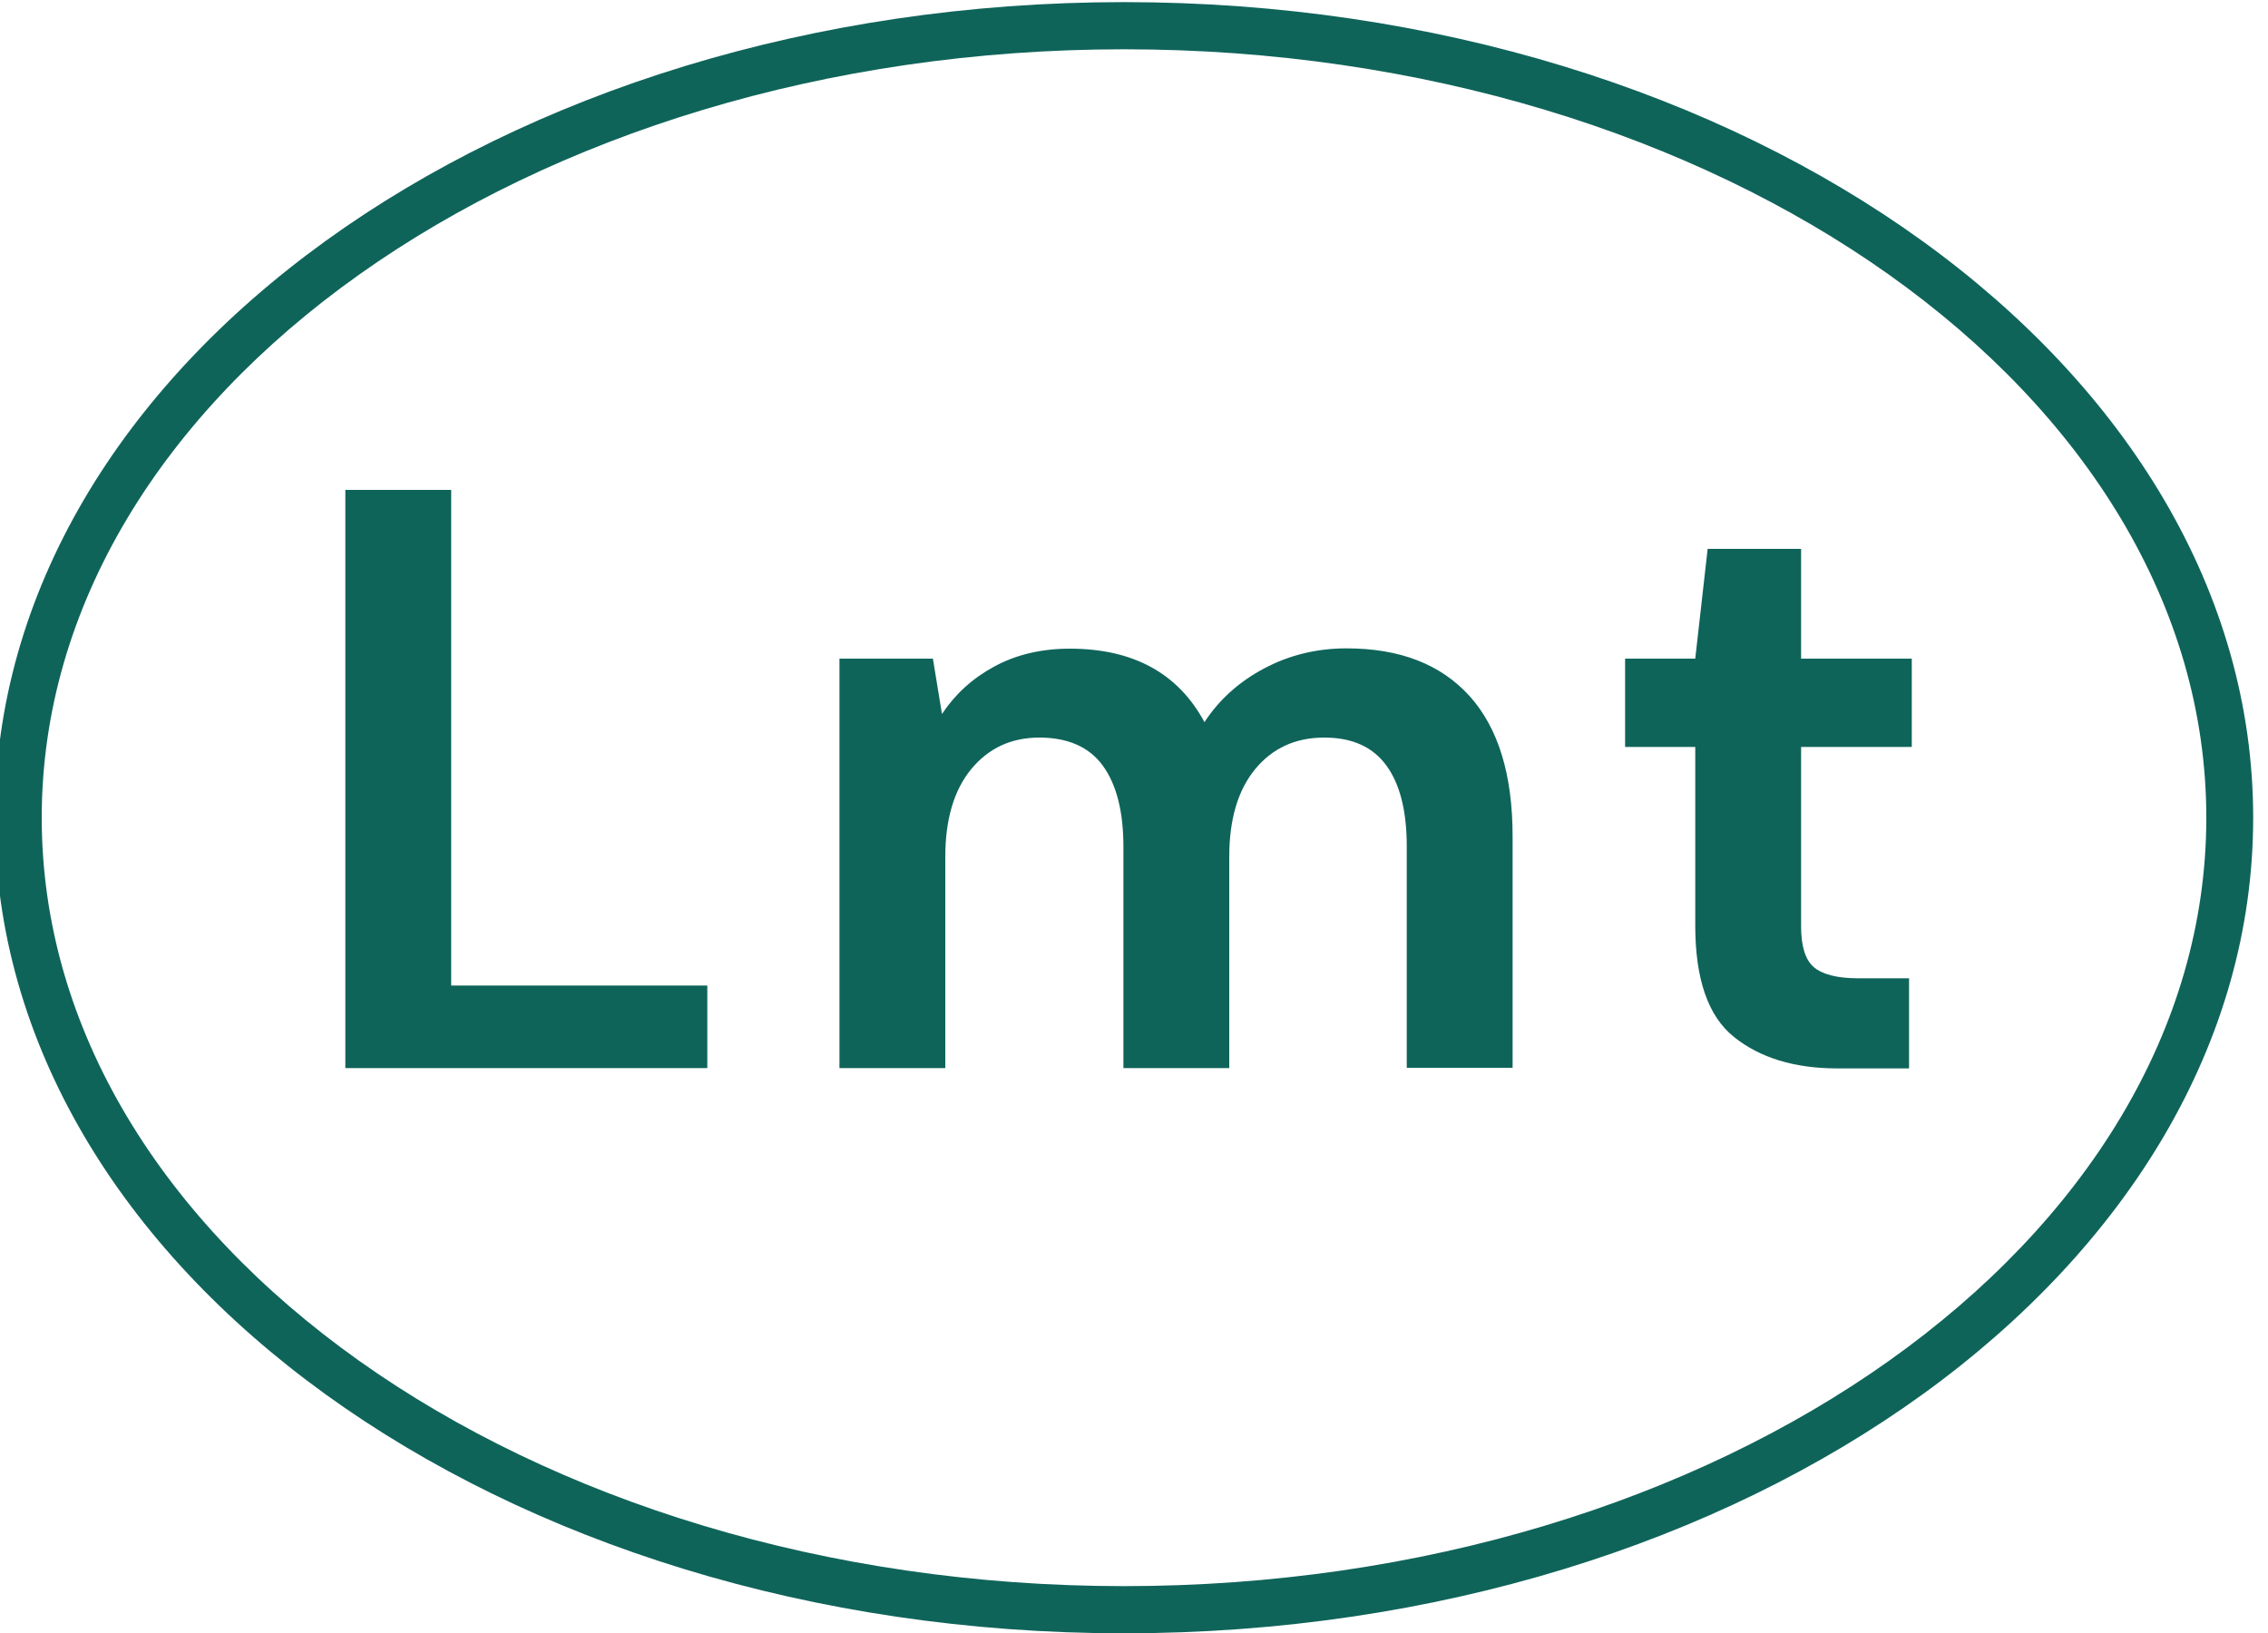
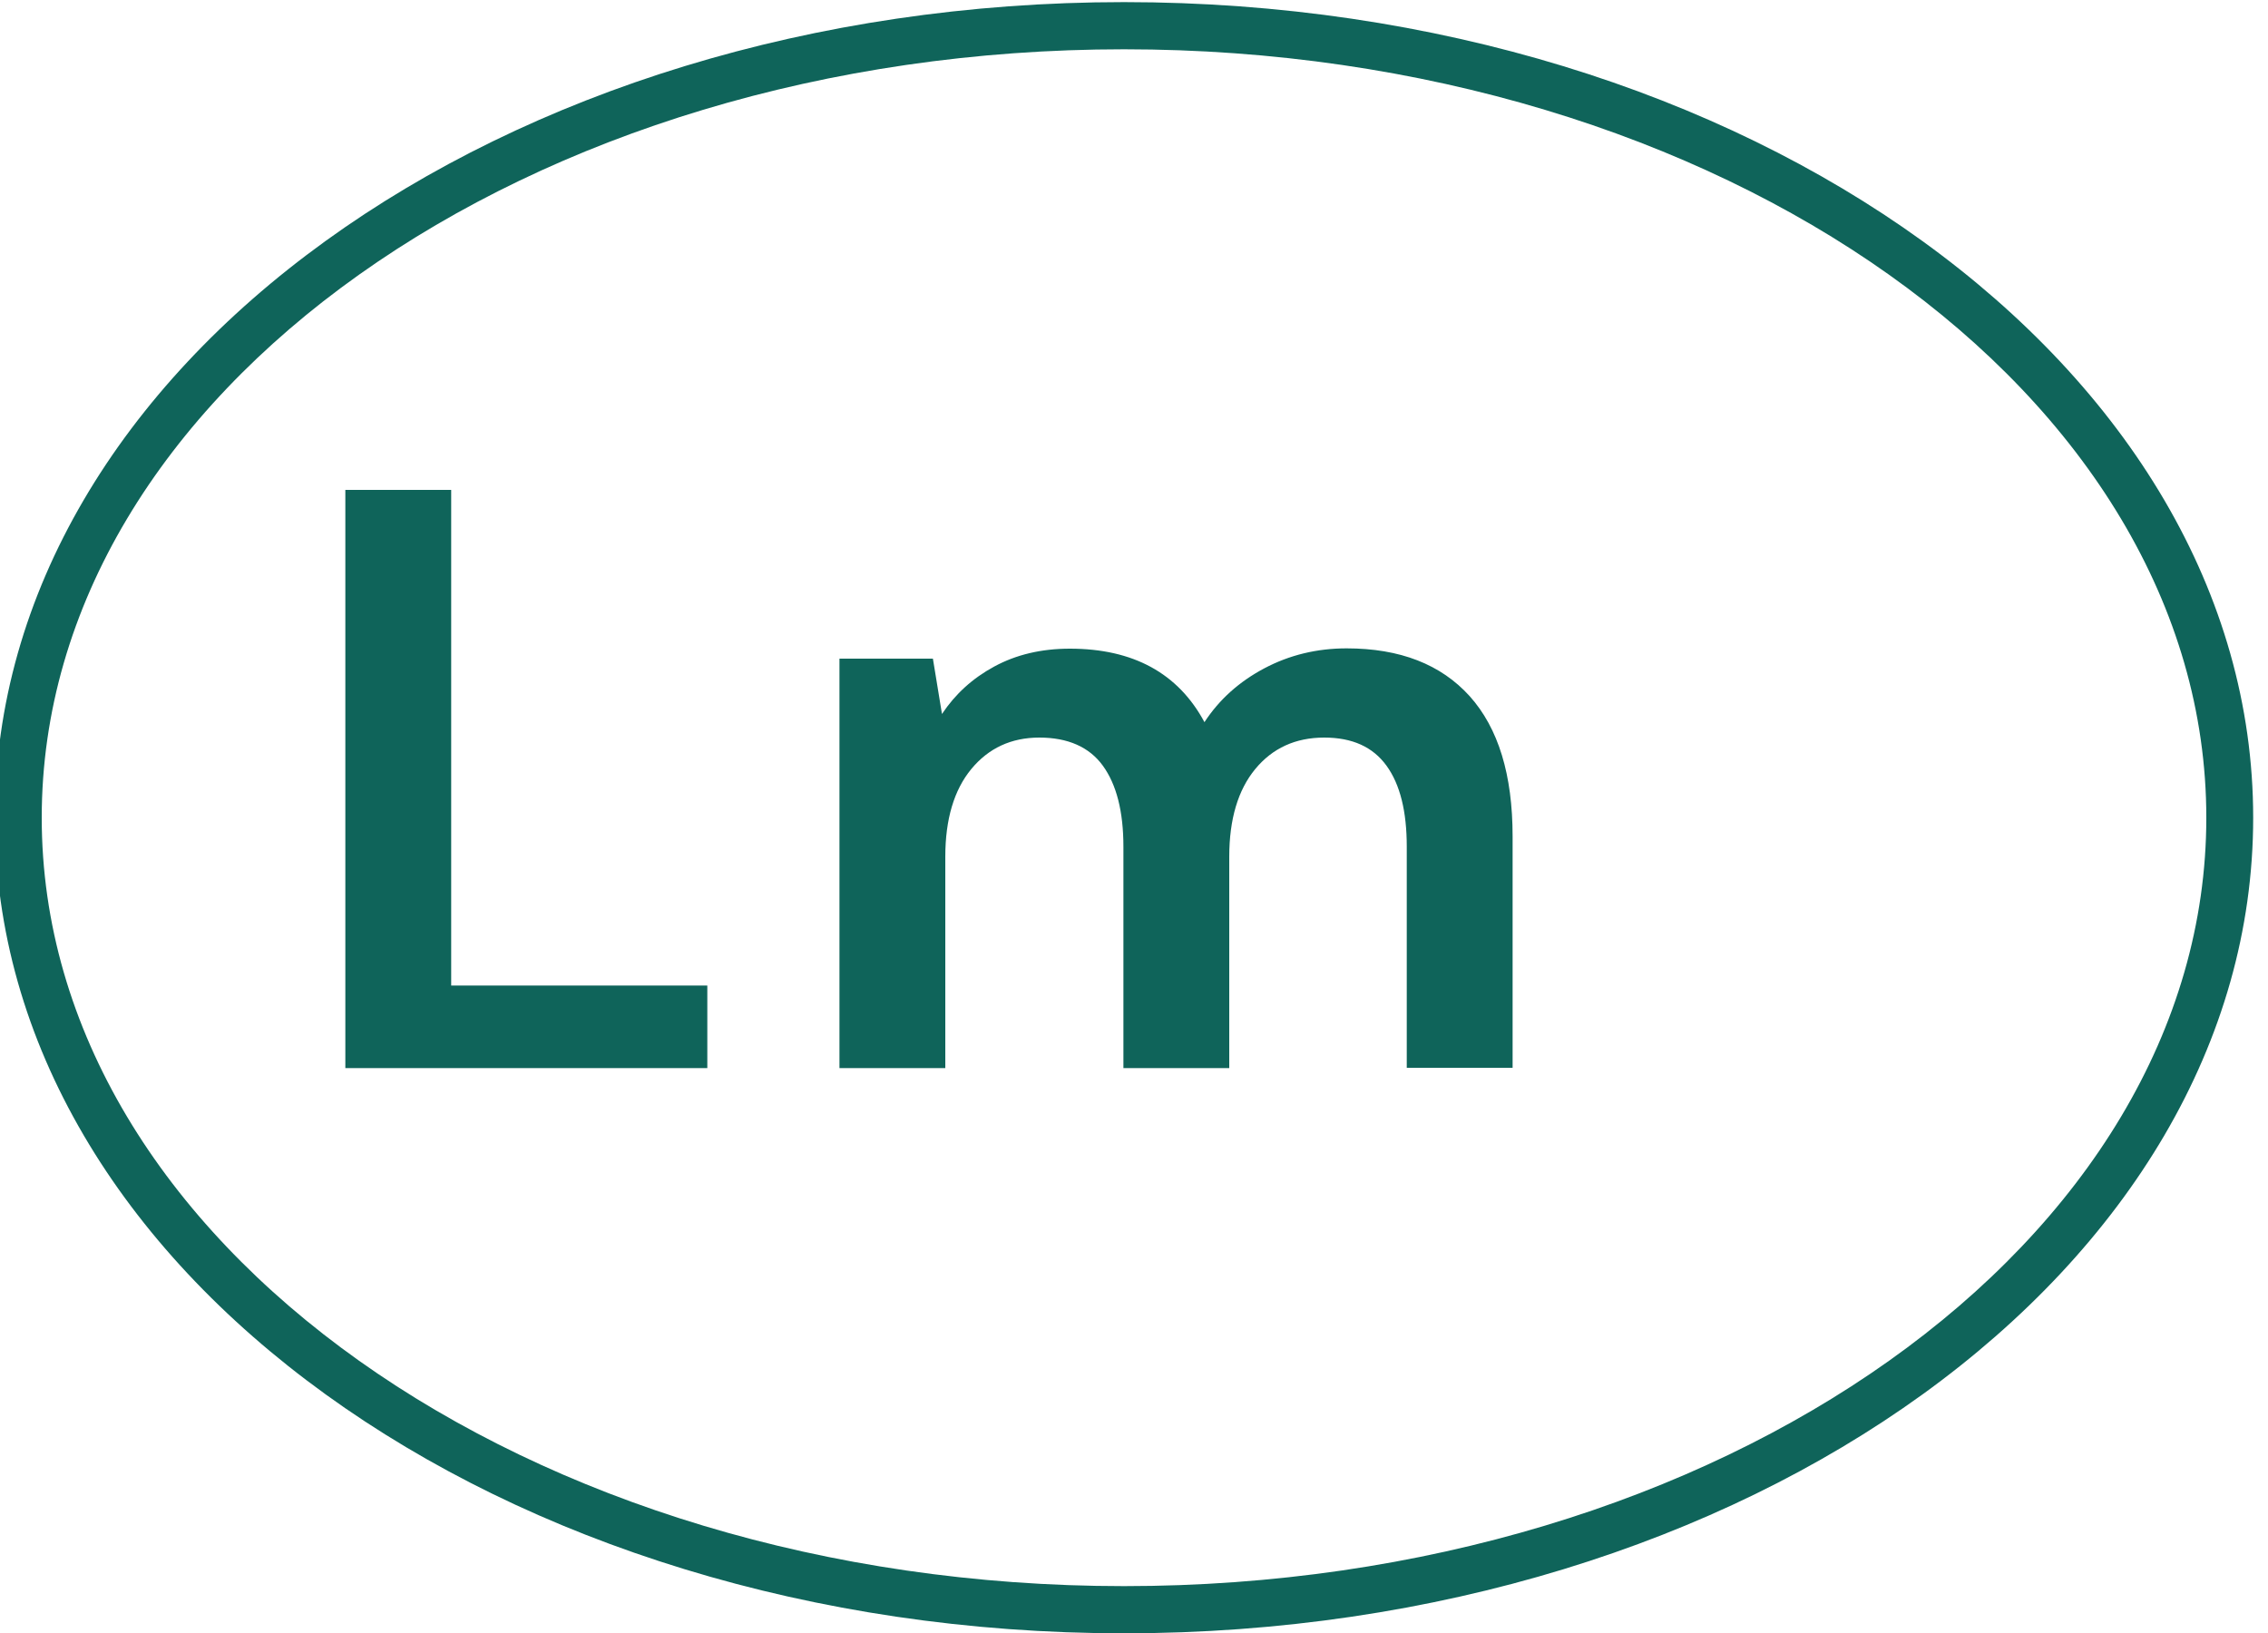
<svg xmlns="http://www.w3.org/2000/svg" version="1.1" id="Calque_1" x="0px" y="0px" viewBox="0 0 75 54" style="enable-background:new 0 0 75 54;" xml:space="preserve">
  <style type="text/css">
	.st0{fill:#0F645A;}
</style>
  <g>
    <path class="st0" d="M37.17,1.63c19.73,0,35.79,11.4,35.79,25.41c0,14.01-16.05,25.41-35.79,25.41c-19.73,0-35.79-11.4-35.79-25.41   C1.38,13.03,17.44,1.63,37.17,1.63 M37.17,0.07c-20.62,0-37.34,12.07-37.34,26.97c0,14.89,16.72,26.97,37.34,26.97   s37.34-12.07,37.34-26.97C74.51,12.15,57.79,0.07,37.17,0.07L37.17,0.07z" />
    <g>
      <g>
        <path class="st0" d="M11.42,35.33V16.2h3.5v16.39h8.47v2.73H11.42z" />
        <path class="st0" d="M27.76,35.33V21.78h3.09l0.3,1.83c0.44-0.66,1.01-1.18,1.73-1.57s1.55-0.59,2.5-0.59     c2.09,0,3.58,0.81,4.45,2.43c0.49-0.75,1.15-1.34,1.98-1.78c0.83-0.44,1.74-0.66,2.72-0.66c1.77,0,3.12,0.53,4.07,1.58     c0.95,1.06,1.42,2.6,1.42,4.64v7.65h-3.5V28c0-1.17-0.22-2.06-0.67-2.68c-0.45-0.62-1.13-0.93-2.06-0.93     c-0.95,0-1.71,0.35-2.28,1.04c-0.57,0.69-0.86,1.66-0.86,2.9v6.99h-3.5V28c0-1.17-0.23-2.06-0.68-2.68s-1.16-0.93-2.1-0.93     c-0.93,0-1.68,0.35-2.25,1.04c-0.57,0.69-0.86,1.66-0.86,2.9v6.99H27.76z" />
-         <path class="st0" d="M60.76,35.33c-1.42,0-2.56-0.35-3.42-1.04c-0.86-0.69-1.28-1.92-1.28-3.69v-5.9h-2.32v-2.92h2.32l0.41-3.63     h3.09v3.63h3.66v2.92h-3.66v5.93c0,0.66,0.14,1.11,0.42,1.35s0.77,0.37,1.46,0.37h1.69v2.98H60.76z" />
      </g>
    </g>
  </g>
</svg>